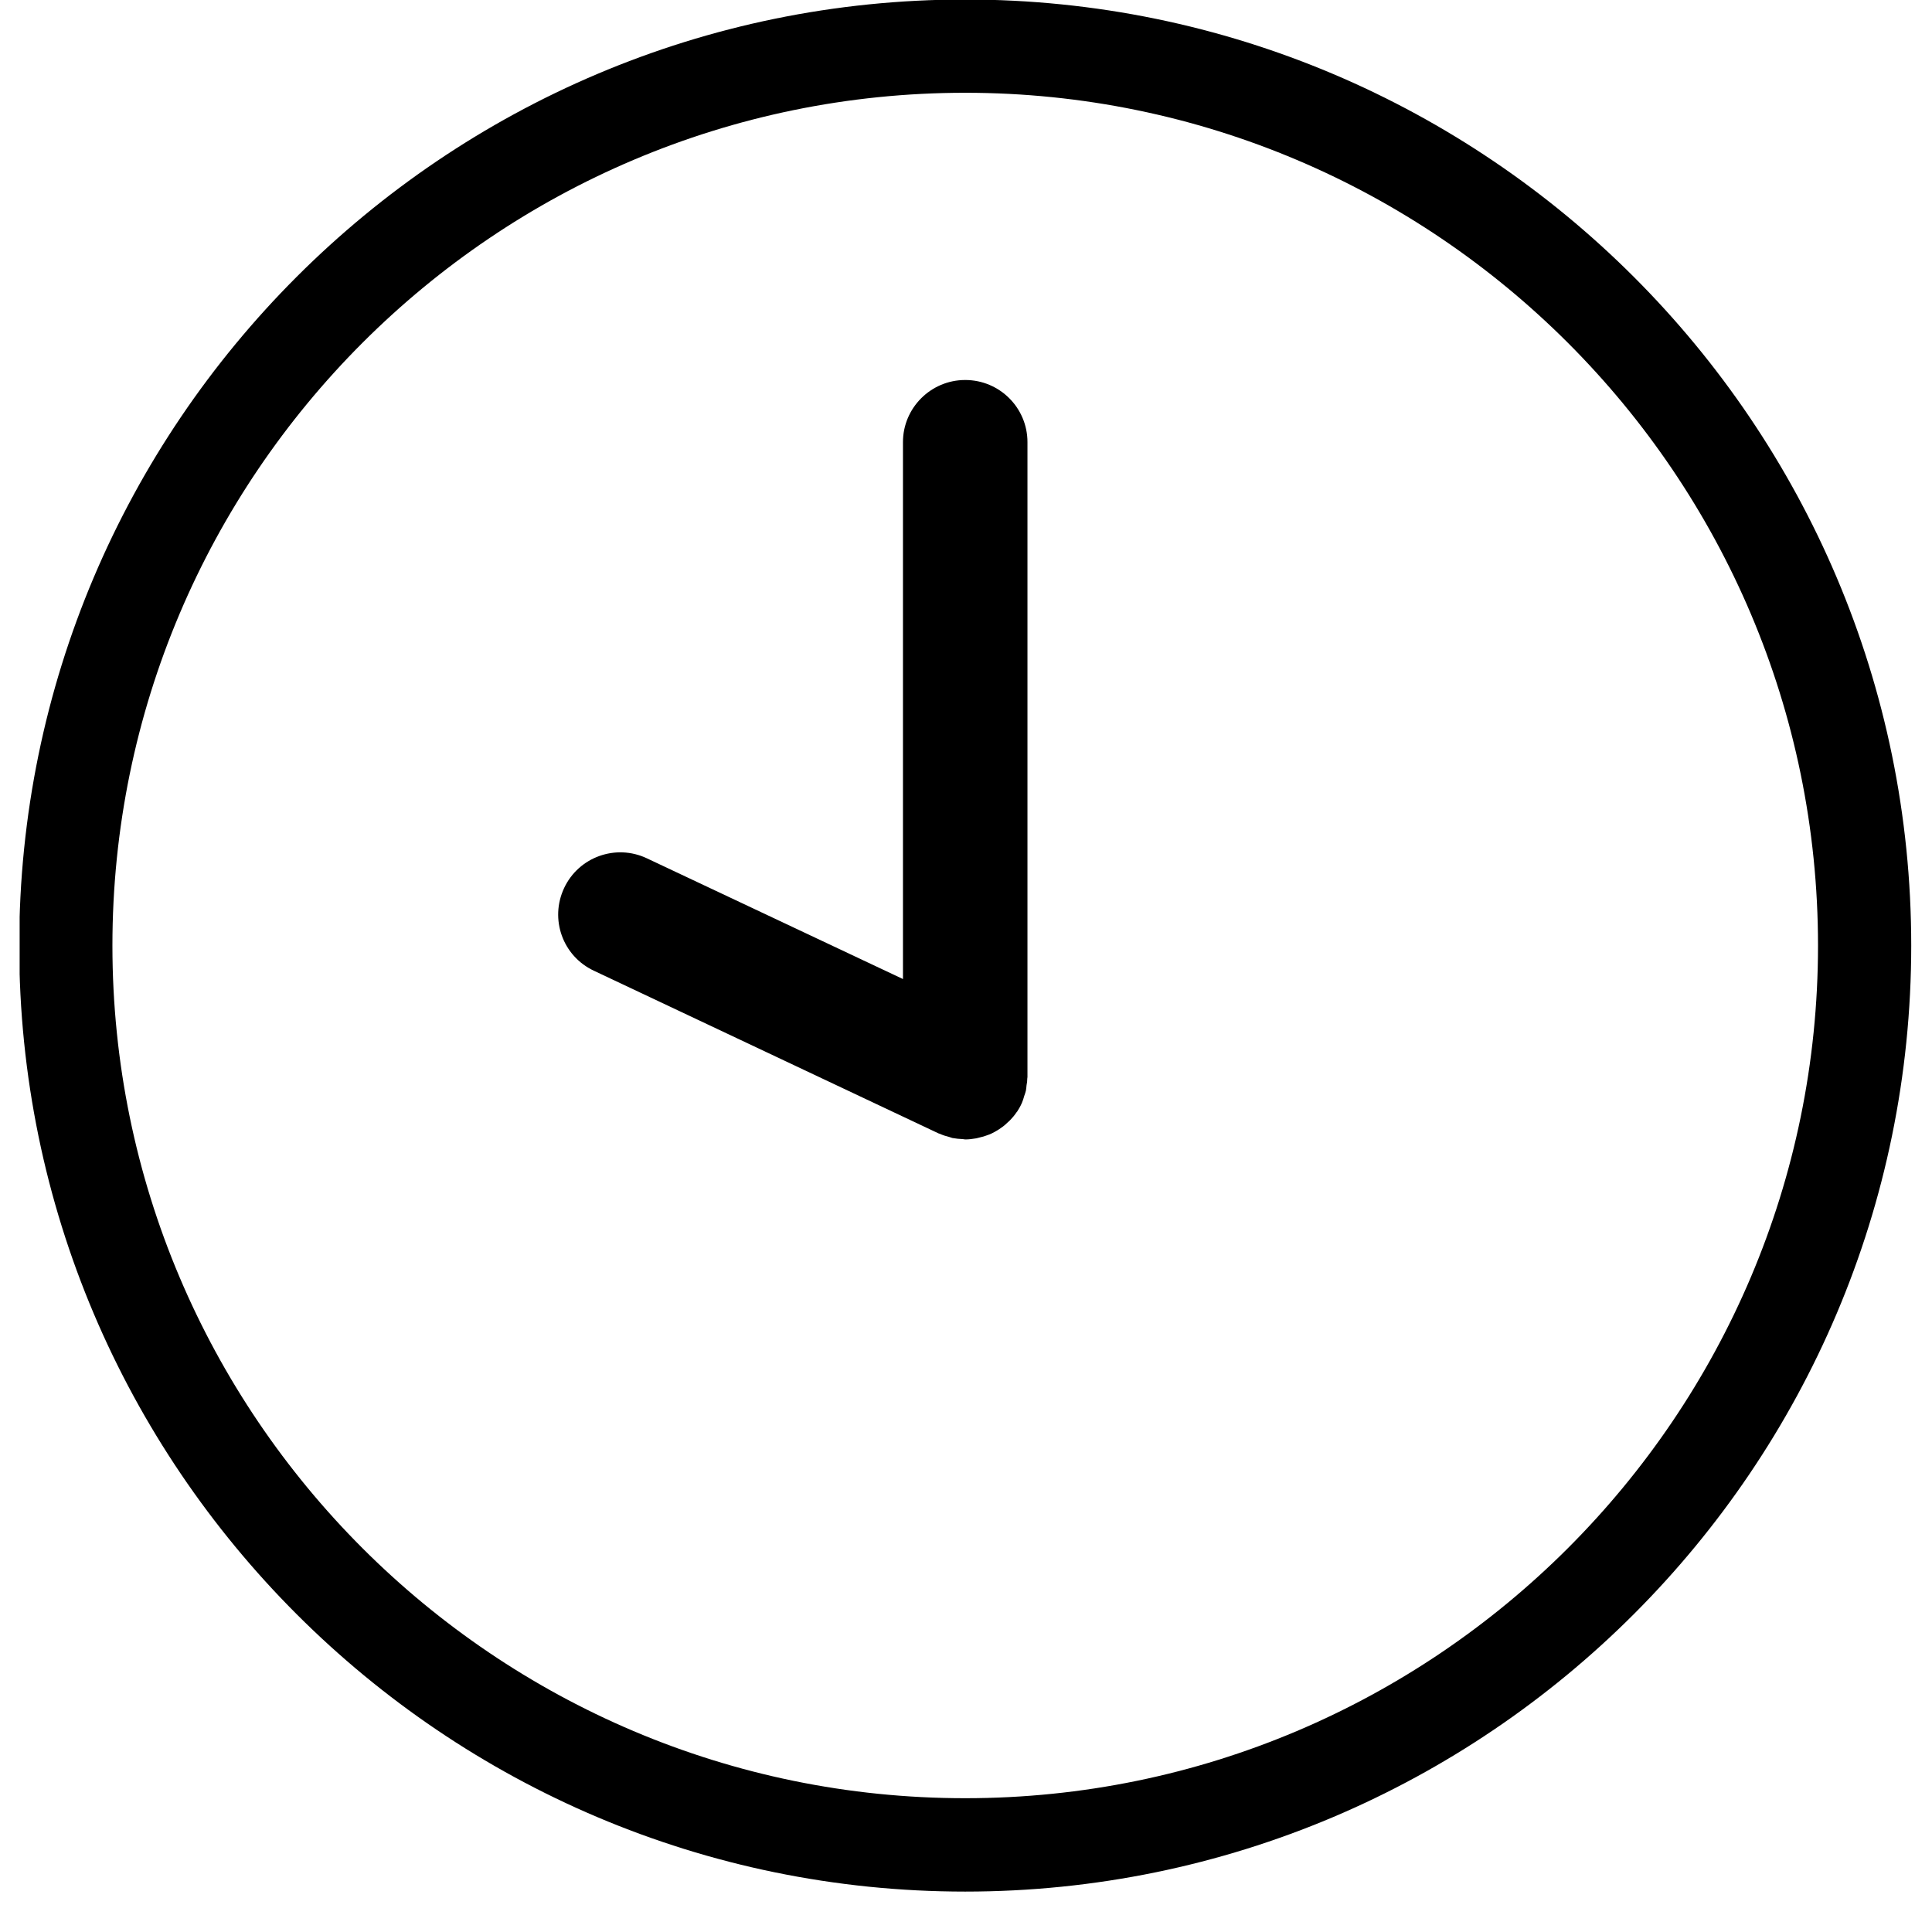
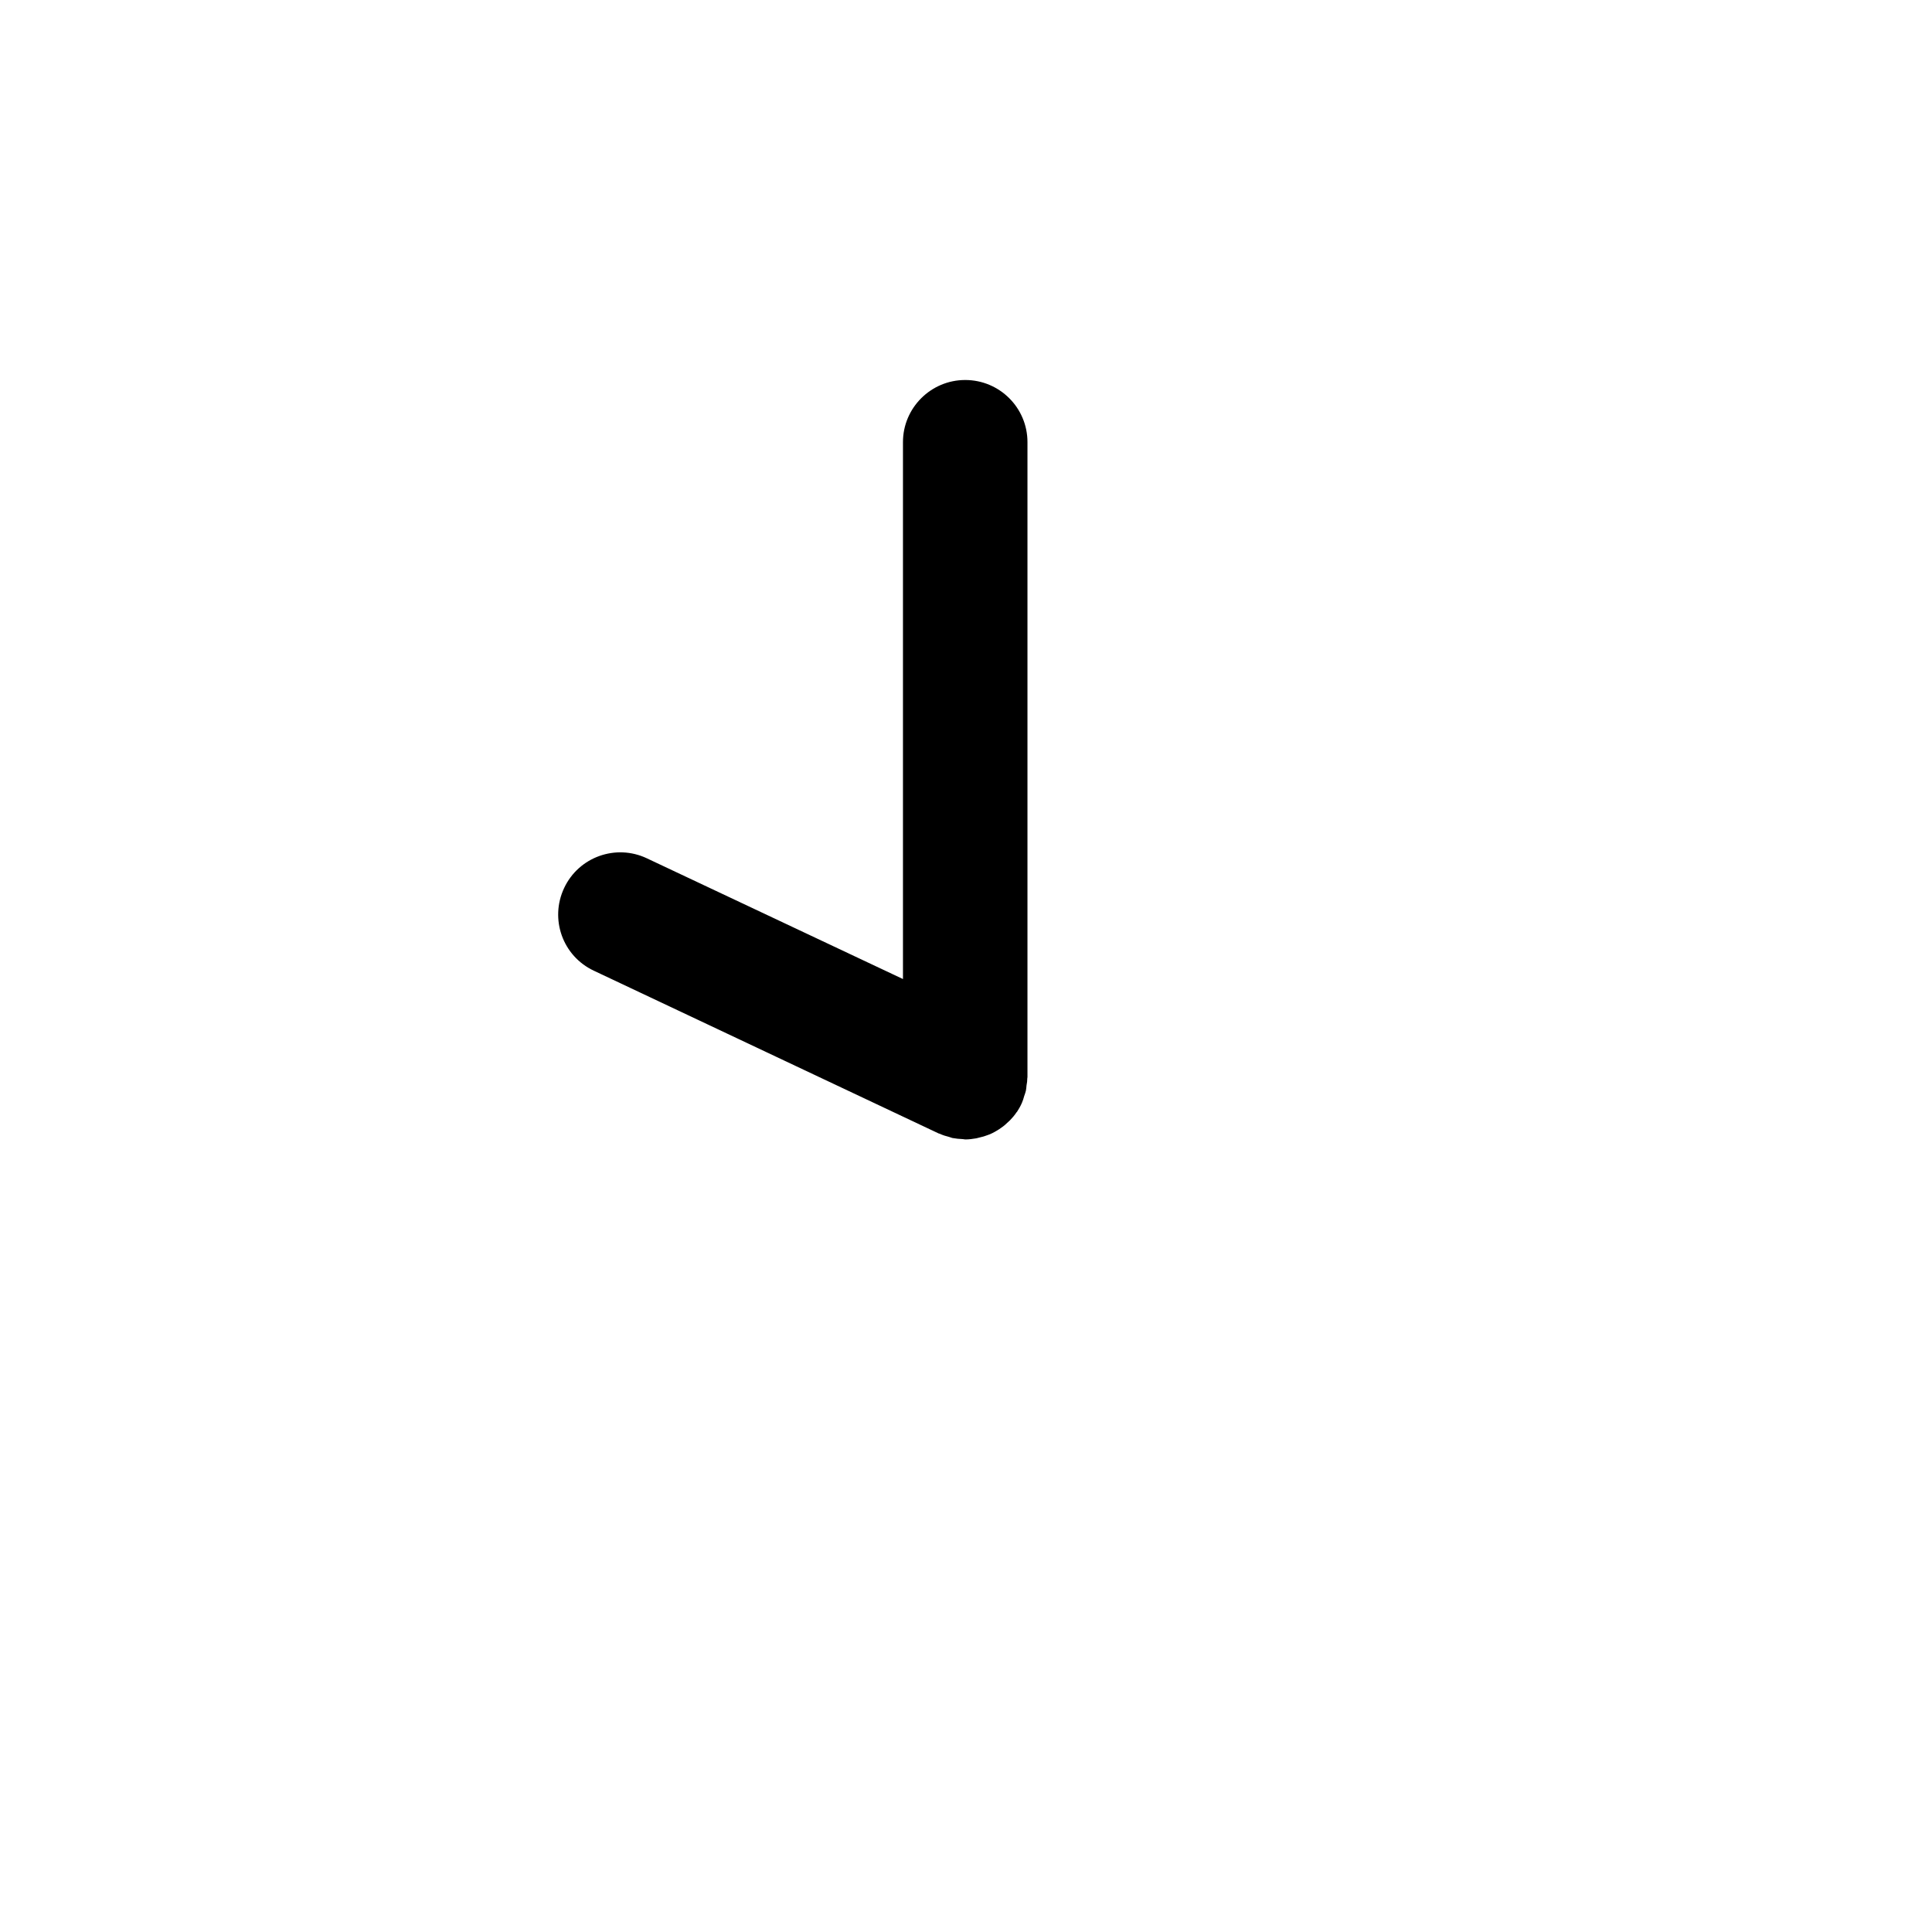
<svg xmlns="http://www.w3.org/2000/svg" width="64" zoomAndPan="magnify" viewBox="0 0 48 48" height="64" preserveAspectRatio="xMidYMid meet" version="1.0">
  <defs>
    <clipPath id="id1">
      <path d="M 0.488 0 L 47.508 0 L 47.508 47 L 0.488 47 Z M 0.488 0 " clip-rule="nonzero" />
    </clipPath>
  </defs>
  <path fill="rgb(0%, 0%, 0%)" d="M 23.98 9.441 C 23.129 9.441 22.434 10.133 22.434 10.984 L 22.434 24.324 L 16.07 21.324 C 15.301 20.961 14.379 21.289 14.016 22.062 C 13.652 22.836 13.98 23.754 14.754 24.117 L 23.32 28.16 C 23.328 28.164 23.34 28.164 23.348 28.168 C 23.422 28.203 23.5 28.227 23.578 28.246 C 23.605 28.254 23.633 28.266 23.66 28.273 C 23.746 28.289 23.832 28.297 23.922 28.301 C 23.941 28.301 23.961 28.309 23.98 28.309 C 24.074 28.309 24.164 28.297 24.258 28.281 C 24.281 28.273 24.309 28.27 24.332 28.262 C 24.406 28.246 24.473 28.227 24.543 28.199 C 24.559 28.191 24.578 28.188 24.594 28.18 C 24.676 28.145 24.75 28.102 24.824 28.055 C 24.844 28.043 24.863 28.027 24.879 28.016 C 24.938 27.977 24.992 27.93 25.043 27.879 C 25.059 27.863 25.078 27.848 25.094 27.832 C 25.152 27.773 25.207 27.707 25.254 27.637 C 25.258 27.629 25.262 27.629 25.266 27.625 C 25.309 27.559 25.348 27.492 25.379 27.422 C 25.383 27.414 25.387 27.402 25.391 27.395 C 25.414 27.344 25.43 27.289 25.445 27.234 C 25.461 27.188 25.477 27.145 25.488 27.098 C 25.496 27.055 25.5 27.012 25.504 26.965 C 25.516 26.906 25.523 26.848 25.523 26.789 C 25.523 26.781 25.527 26.77 25.527 26.762 L 25.527 10.984 C 25.527 10.133 24.836 9.441 23.98 9.441 Z M 23.98 9.441 " fill-opacity="1" fill-rule="nonzero" />
  <g clip-path="url(#id1)">
-     <path fill="rgb(0%, 0%, 0%)" d="M 23.98 -0.012 C 11.02 -0.012 0.477 10.531 0.477 23.492 C 0.477 36.449 11.02 46.996 23.98 46.996 C 36.941 46.996 47.484 36.449 47.484 23.492 C 47.484 10.531 36.941 -0.012 23.98 -0.012 Z M 23.98 44.676 C 12.297 44.676 2.793 35.172 2.793 23.492 C 2.793 11.809 12.297 2.305 23.98 2.305 C 35.66 2.305 45.168 11.809 45.168 23.492 C 45.168 35.172 35.66 44.676 23.98 44.676 Z M 23.98 44.676 " fill-opacity="1" fill-rule="nonzero" />
-   </g>
+     </g>
</svg>